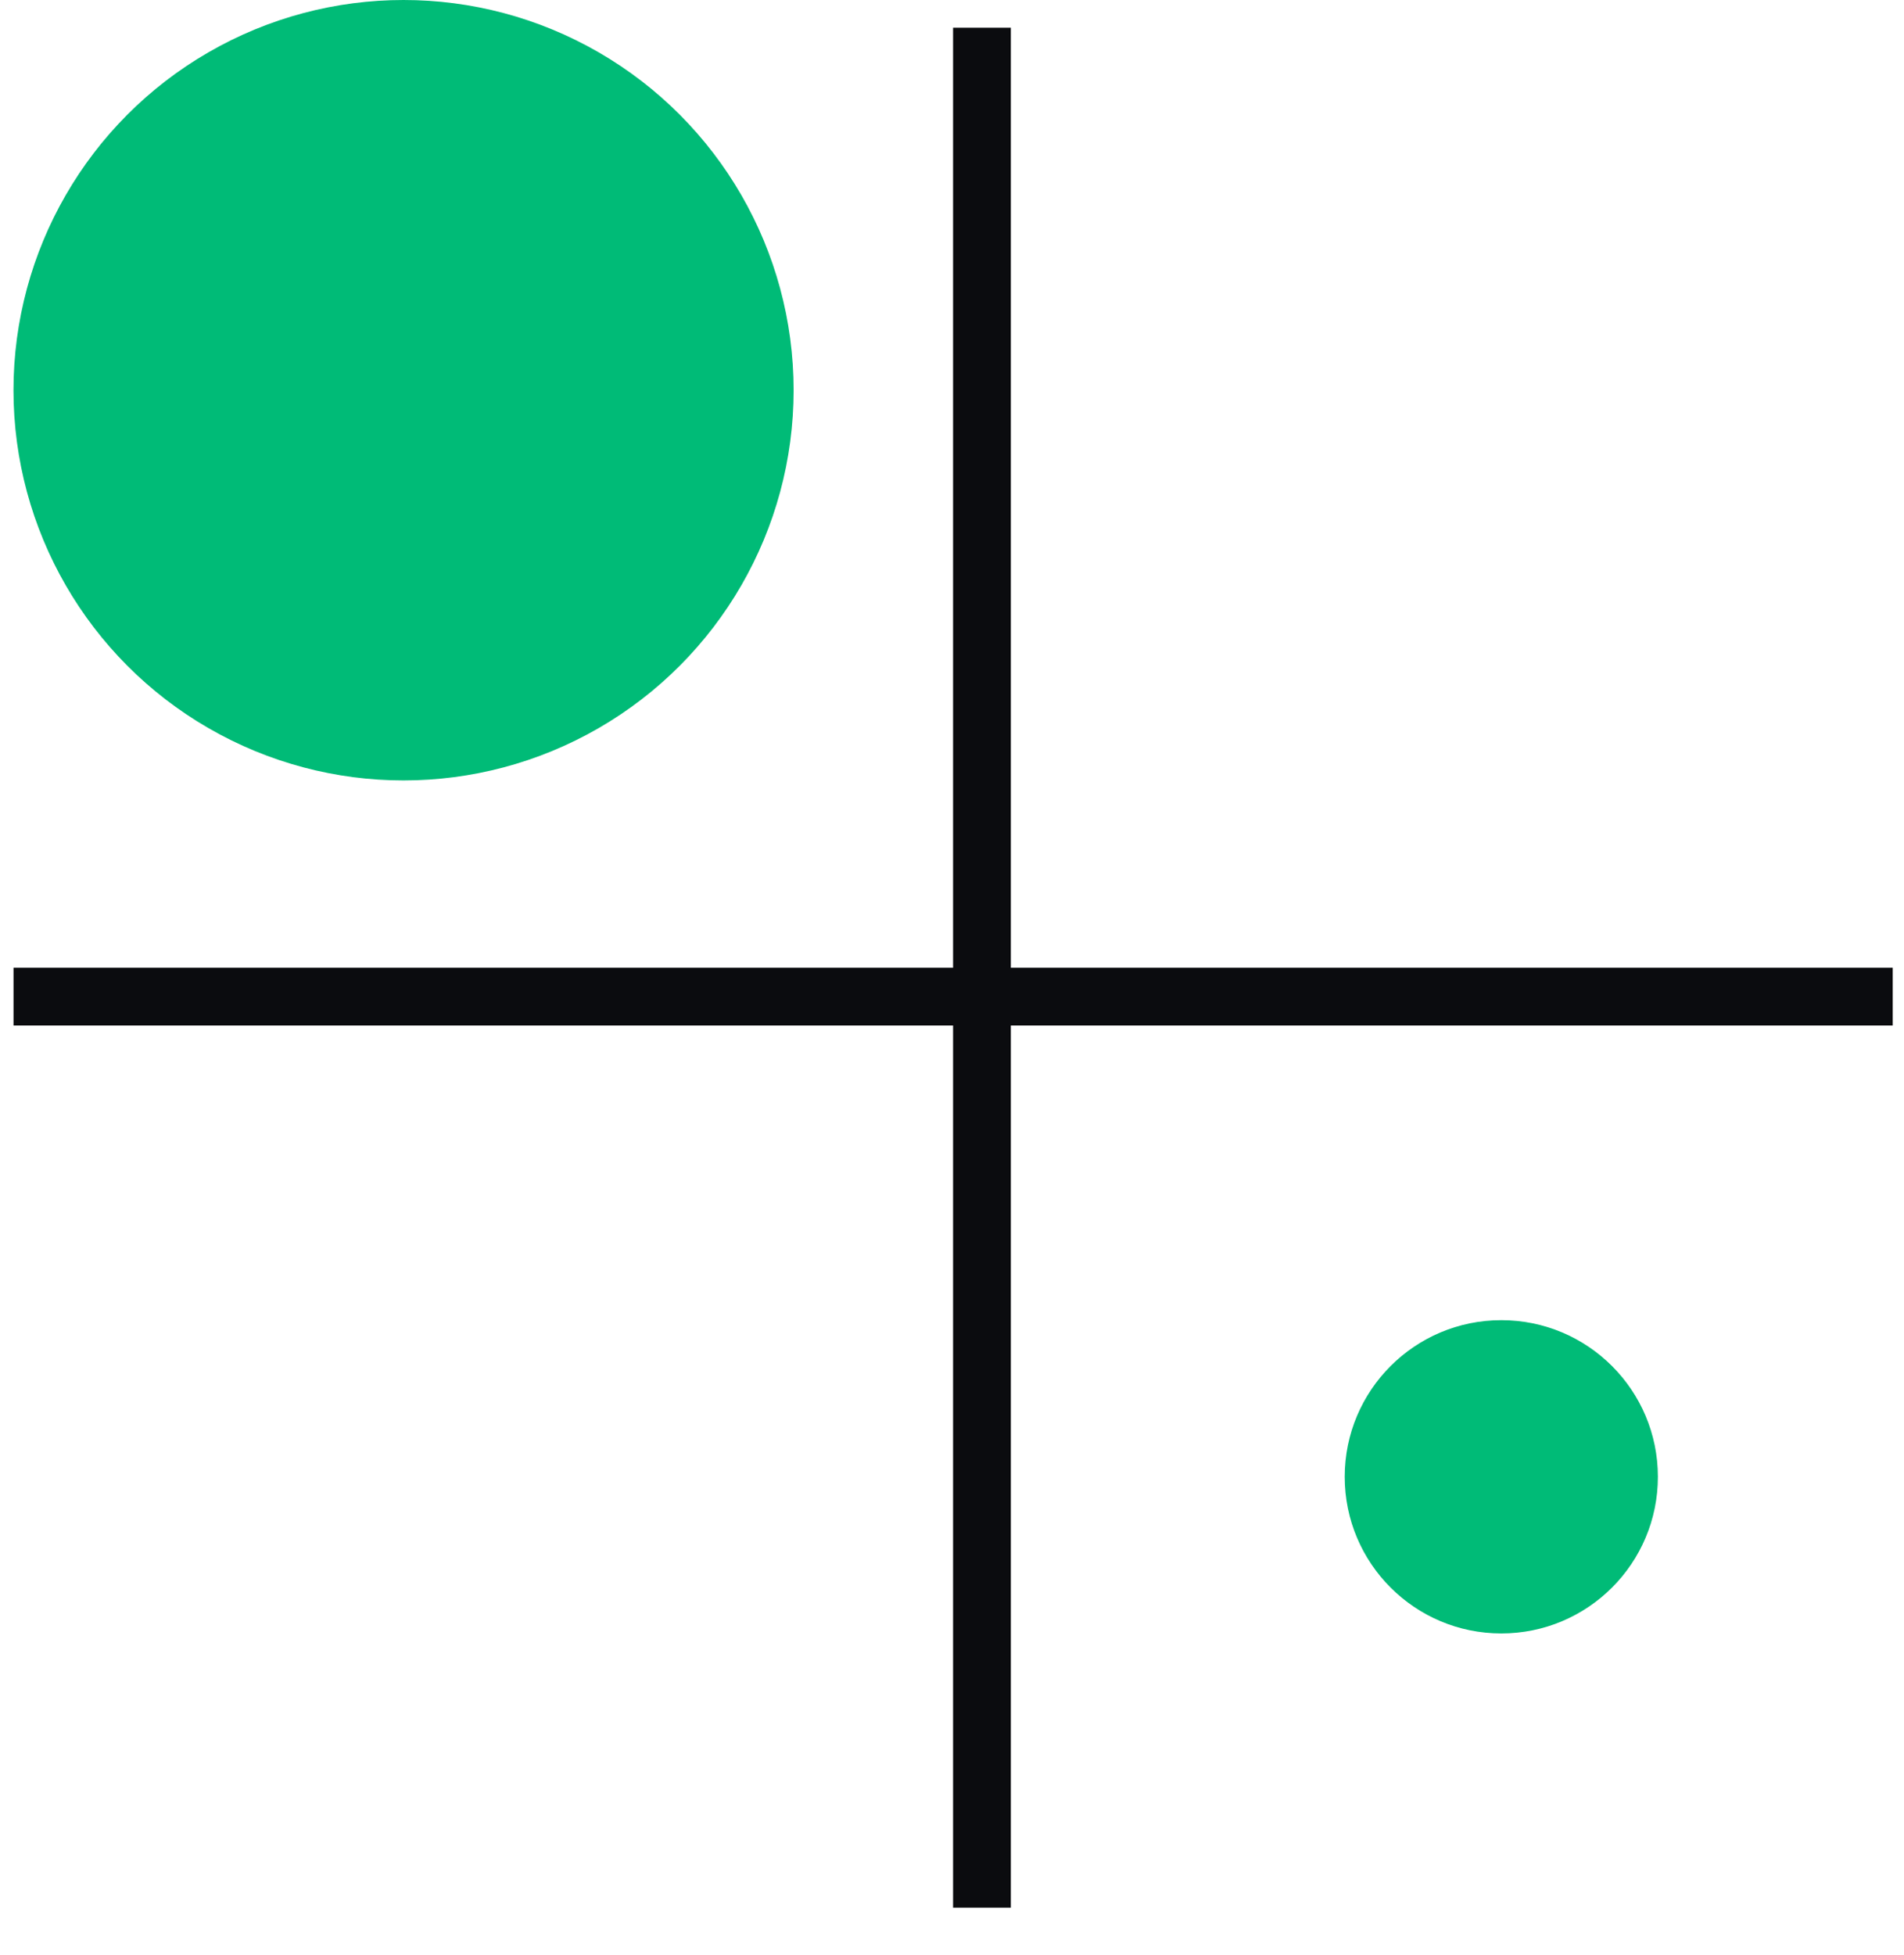
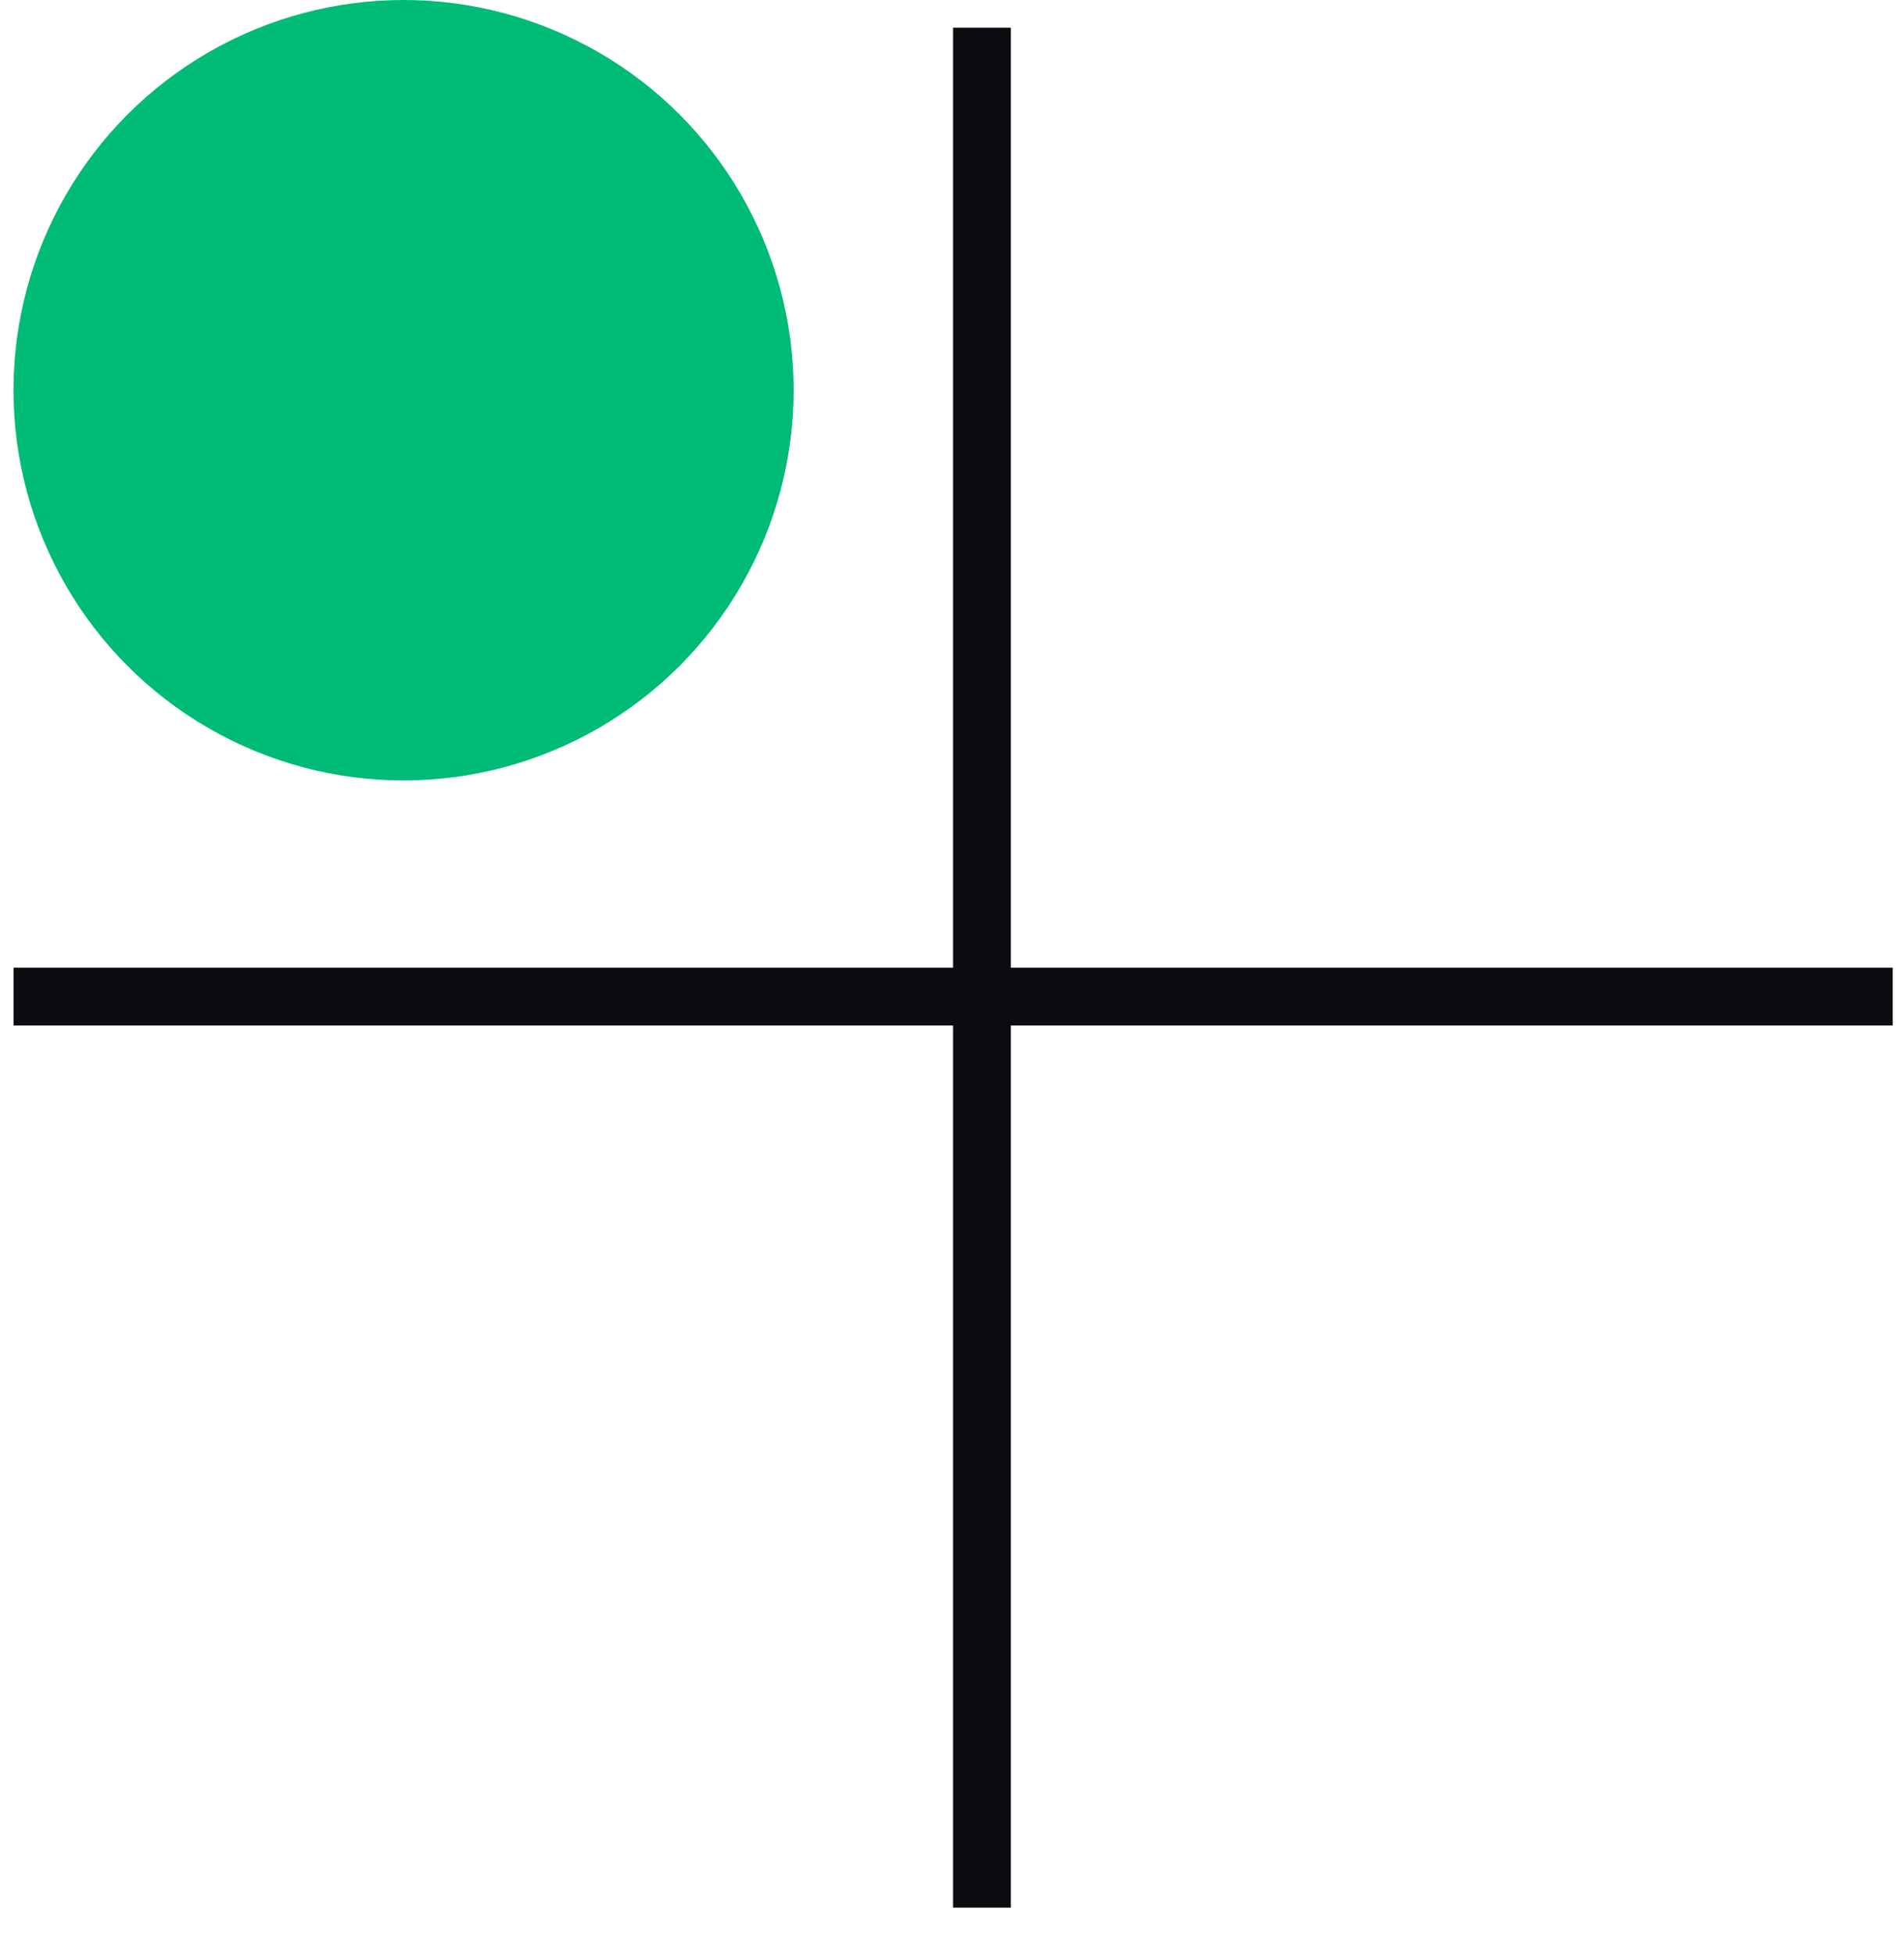
<svg xmlns="http://www.w3.org/2000/svg" width="38" height="39" viewBox="0 0 38 39" fill="none">
  <line x1="19.598" y1="0.553" x2="19.598" y2="38.058" stroke="#0B0C0F" stroke-width="1.153" />
  <line x1="37.775" y1="19.883" x2="0.27" y2="19.883" stroke="#0B0C0F" stroke-width="1.153" />
  <circle cx="8.054" cy="7.785" r="7.785" fill="#00BB77" />
-   <circle cx="29.963" cy="29.463" r="3.125" fill="#00BB77" />
</svg>